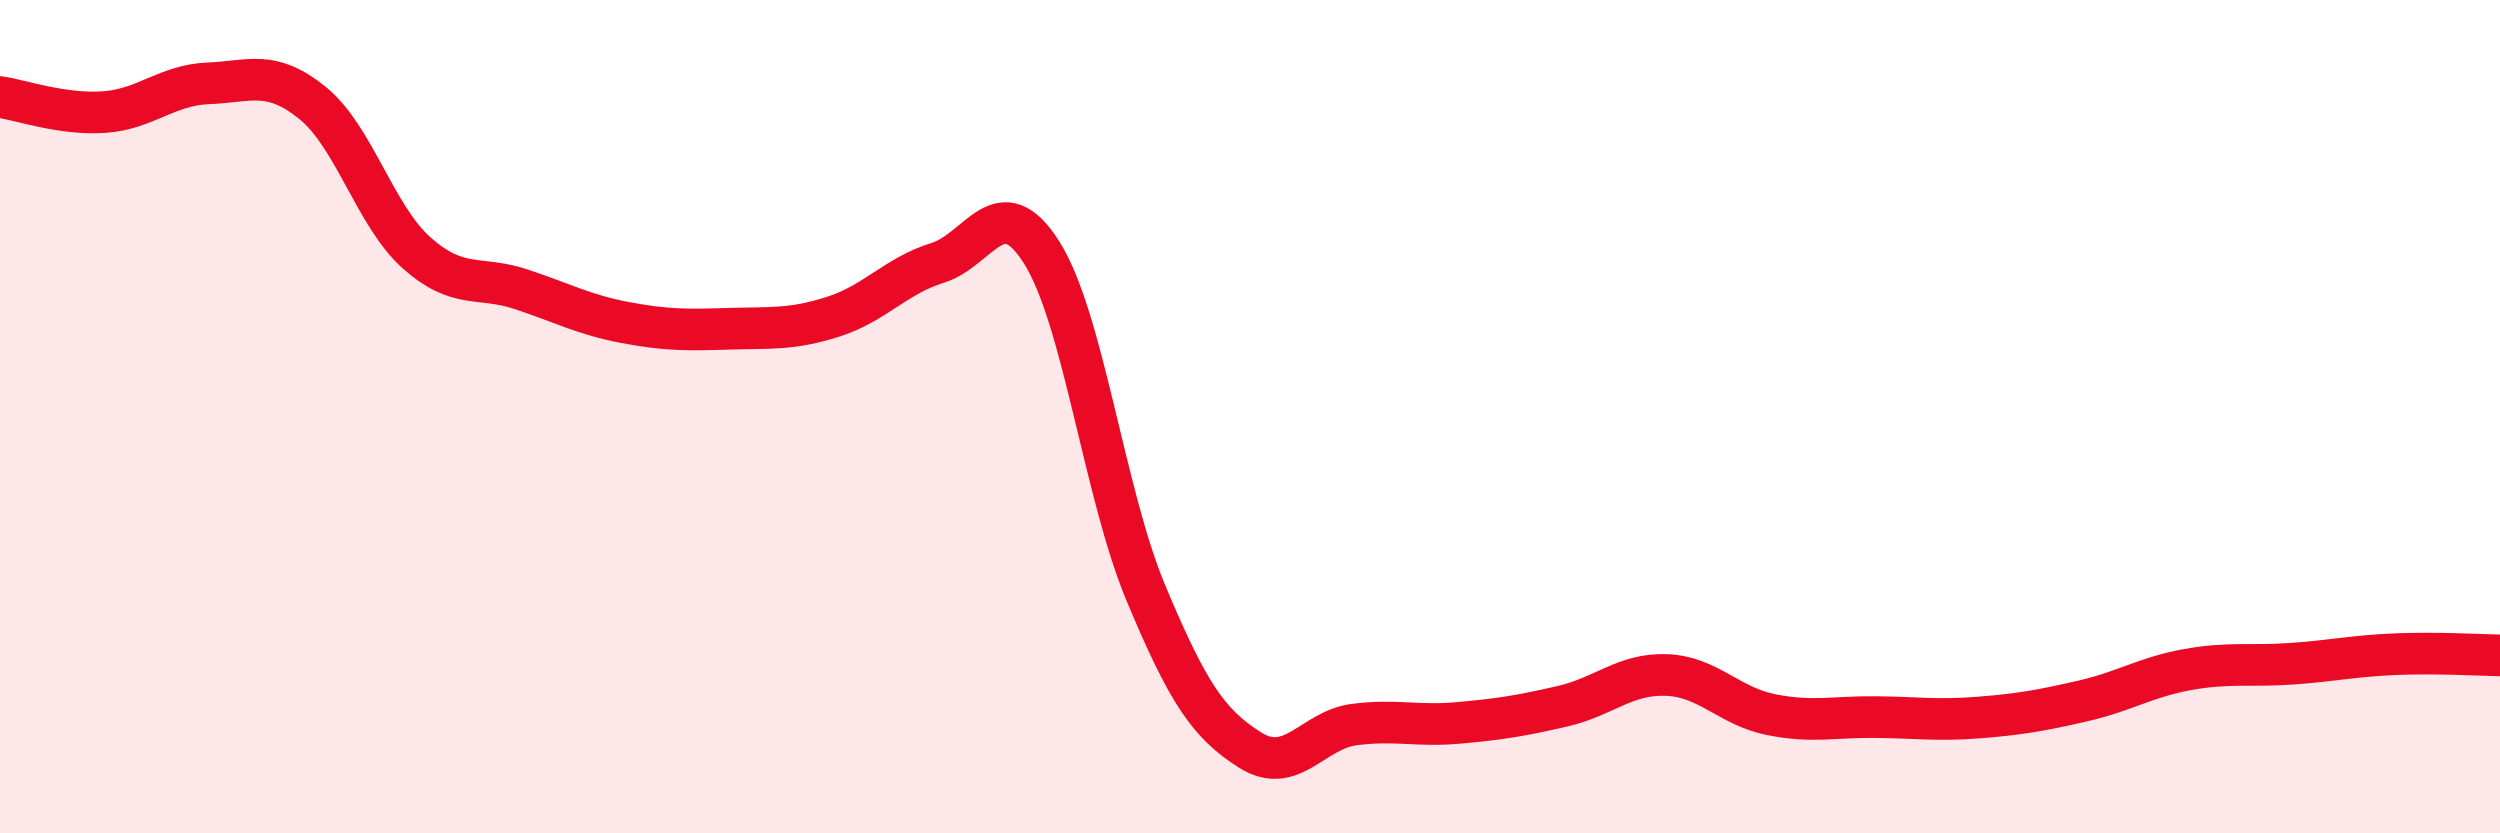
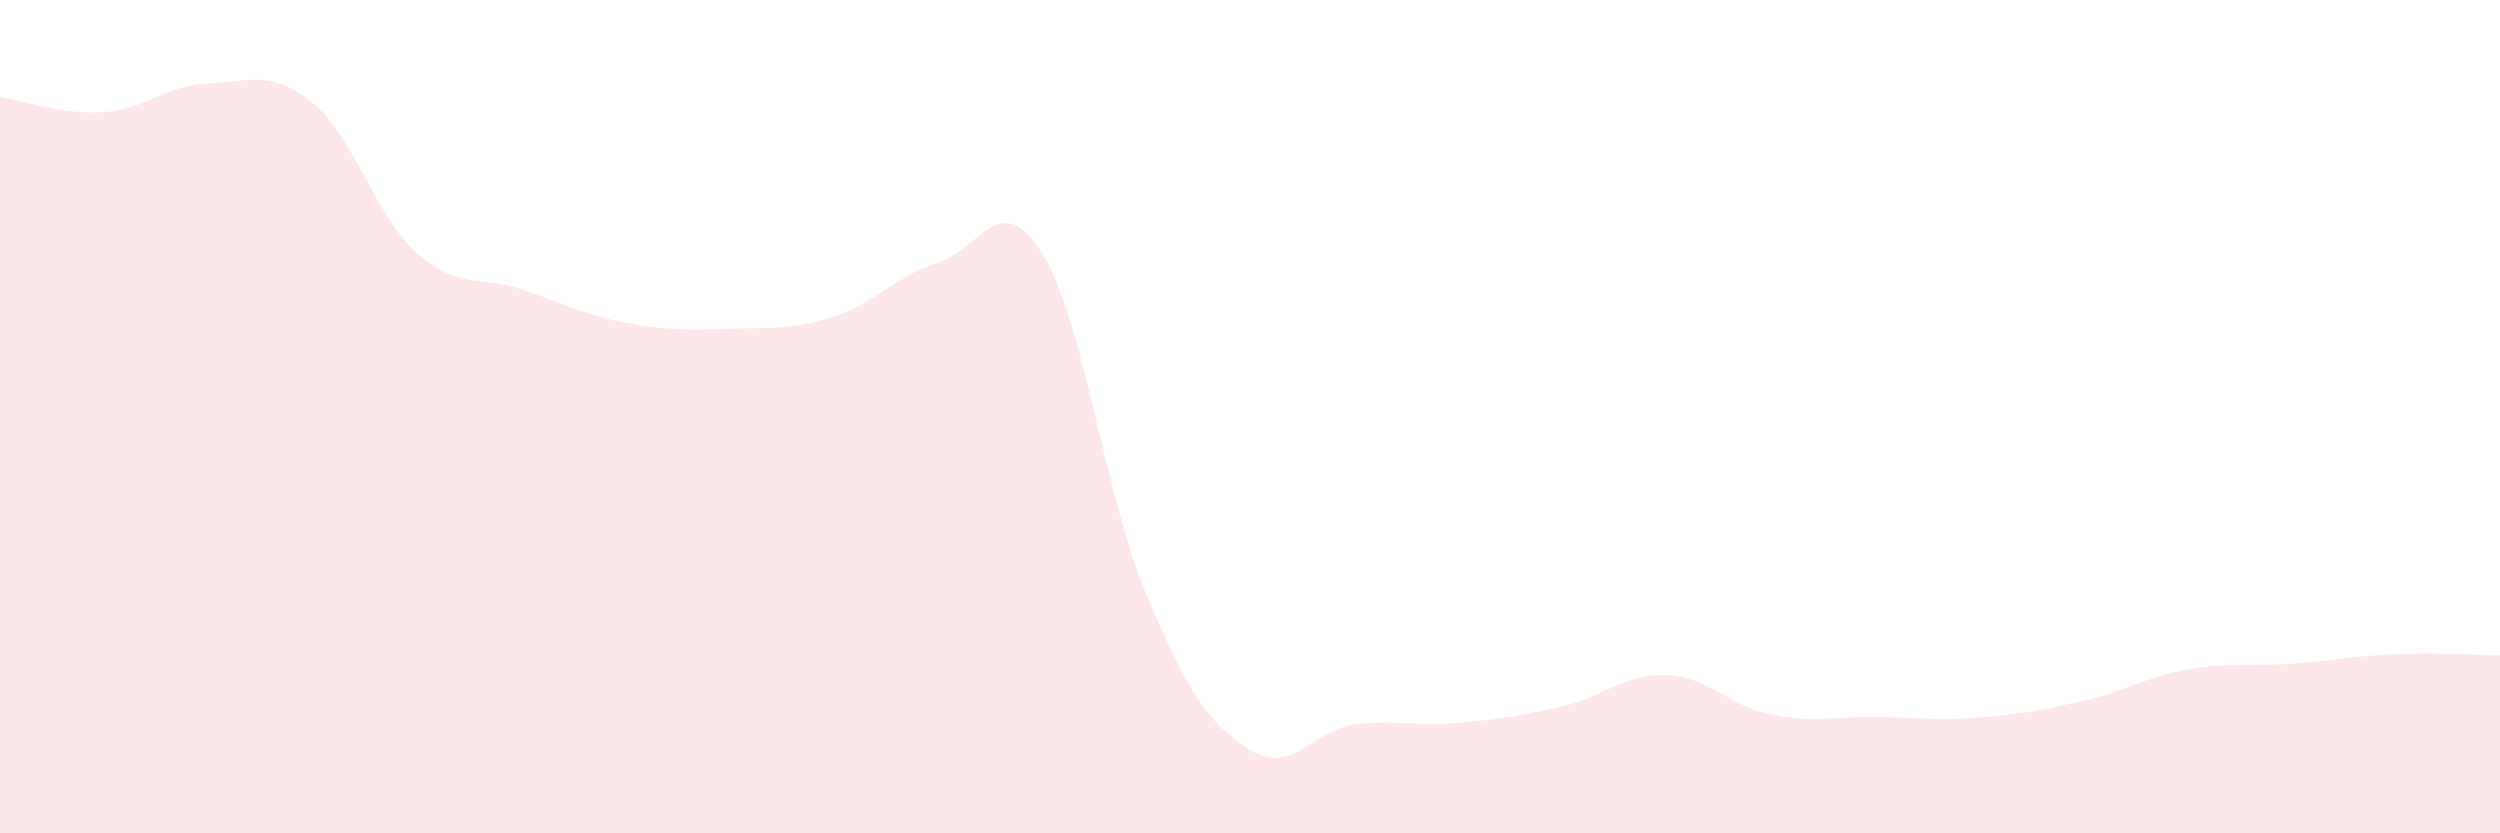
<svg xmlns="http://www.w3.org/2000/svg" width="60" height="20" viewBox="0 0 60 20">
  <path d="M 0,2.33 C 0.5,2.4 1.5,2.76 2.5,2.69 C 3.5,2.62 4,2.04 5,2 C 6,1.96 6.5,1.66 7.5,2.47 C 8.5,3.28 9,5.18 10,6.07 C 11,6.96 11.5,6.61 12.5,6.94 C 13.5,7.27 14,7.55 15,7.74 C 16,7.93 16.5,7.92 17.5,7.89 C 18.5,7.86 19,7.92 20,7.6 C 21,7.28 21.5,6.62 22.5,6.31 C 23.5,6 24,4.48 25,6.06 C 26,7.64 26.5,11.84 27.5,14.23 C 28.5,16.62 29,17.37 30,18 C 31,18.63 31.5,17.52 32.5,17.39 C 33.5,17.26 34,17.44 35,17.35 C 36,17.26 36.5,17.18 37.5,16.95 C 38.5,16.72 39,16.16 40,16.2 C 41,16.24 41.5,16.95 42.5,17.15 C 43.5,17.35 44,17.2 45,17.21 C 46,17.22 46.5,17.3 47.5,17.22 C 48.5,17.14 49,17.05 50,16.82 C 51,16.59 51.5,16.25 52.5,16.07 C 53.5,15.89 54,16 55,15.93 C 56,15.86 56.5,15.74 57.5,15.7 C 58.5,15.66 59.5,15.72 60,15.73L60 20L0 20Z" fill="#EB0A25" opacity="0.1" stroke-linecap="round" stroke-linejoin="round" />
-   <path d="M 0,2.33 C 0.5,2.4 1.5,2.76 2.5,2.69 C 3.5,2.62 4,2.04 5,2 C 6,1.96 6.5,1.66 7.5,2.47 C 8.5,3.28 9,5.18 10,6.07 C 11,6.96 11.5,6.61 12.5,6.94 C 13.5,7.27 14,7.55 15,7.74 C 16,7.93 16.5,7.92 17.5,7.89 C 18.5,7.86 19,7.92 20,7.6 C 21,7.28 21.5,6.62 22.5,6.31 C 23.5,6 24,4.48 25,6.06 C 26,7.64 26.5,11.84 27.5,14.23 C 28.5,16.62 29,17.37 30,18 C 31,18.63 31.5,17.52 32.5,17.39 C 33.5,17.26 34,17.44 35,17.35 C 36,17.26 36.5,17.18 37.5,16.95 C 38.5,16.72 39,16.16 40,16.2 C 41,16.24 41.5,16.95 42.5,17.15 C 43.5,17.35 44,17.2 45,17.21 C 46,17.22 46.5,17.3 47.5,17.22 C 48.5,17.14 49,17.05 50,16.82 C 51,16.59 51.5,16.25 52.5,16.07 C 53.5,15.89 54,16 55,15.93 C 56,15.86 56.5,15.74 57.5,15.7 C 58.5,15.66 59.5,15.72 60,15.73" stroke="#EB0A25" stroke-width="1" fill="none" stroke-linecap="round" stroke-linejoin="round" />
</svg>